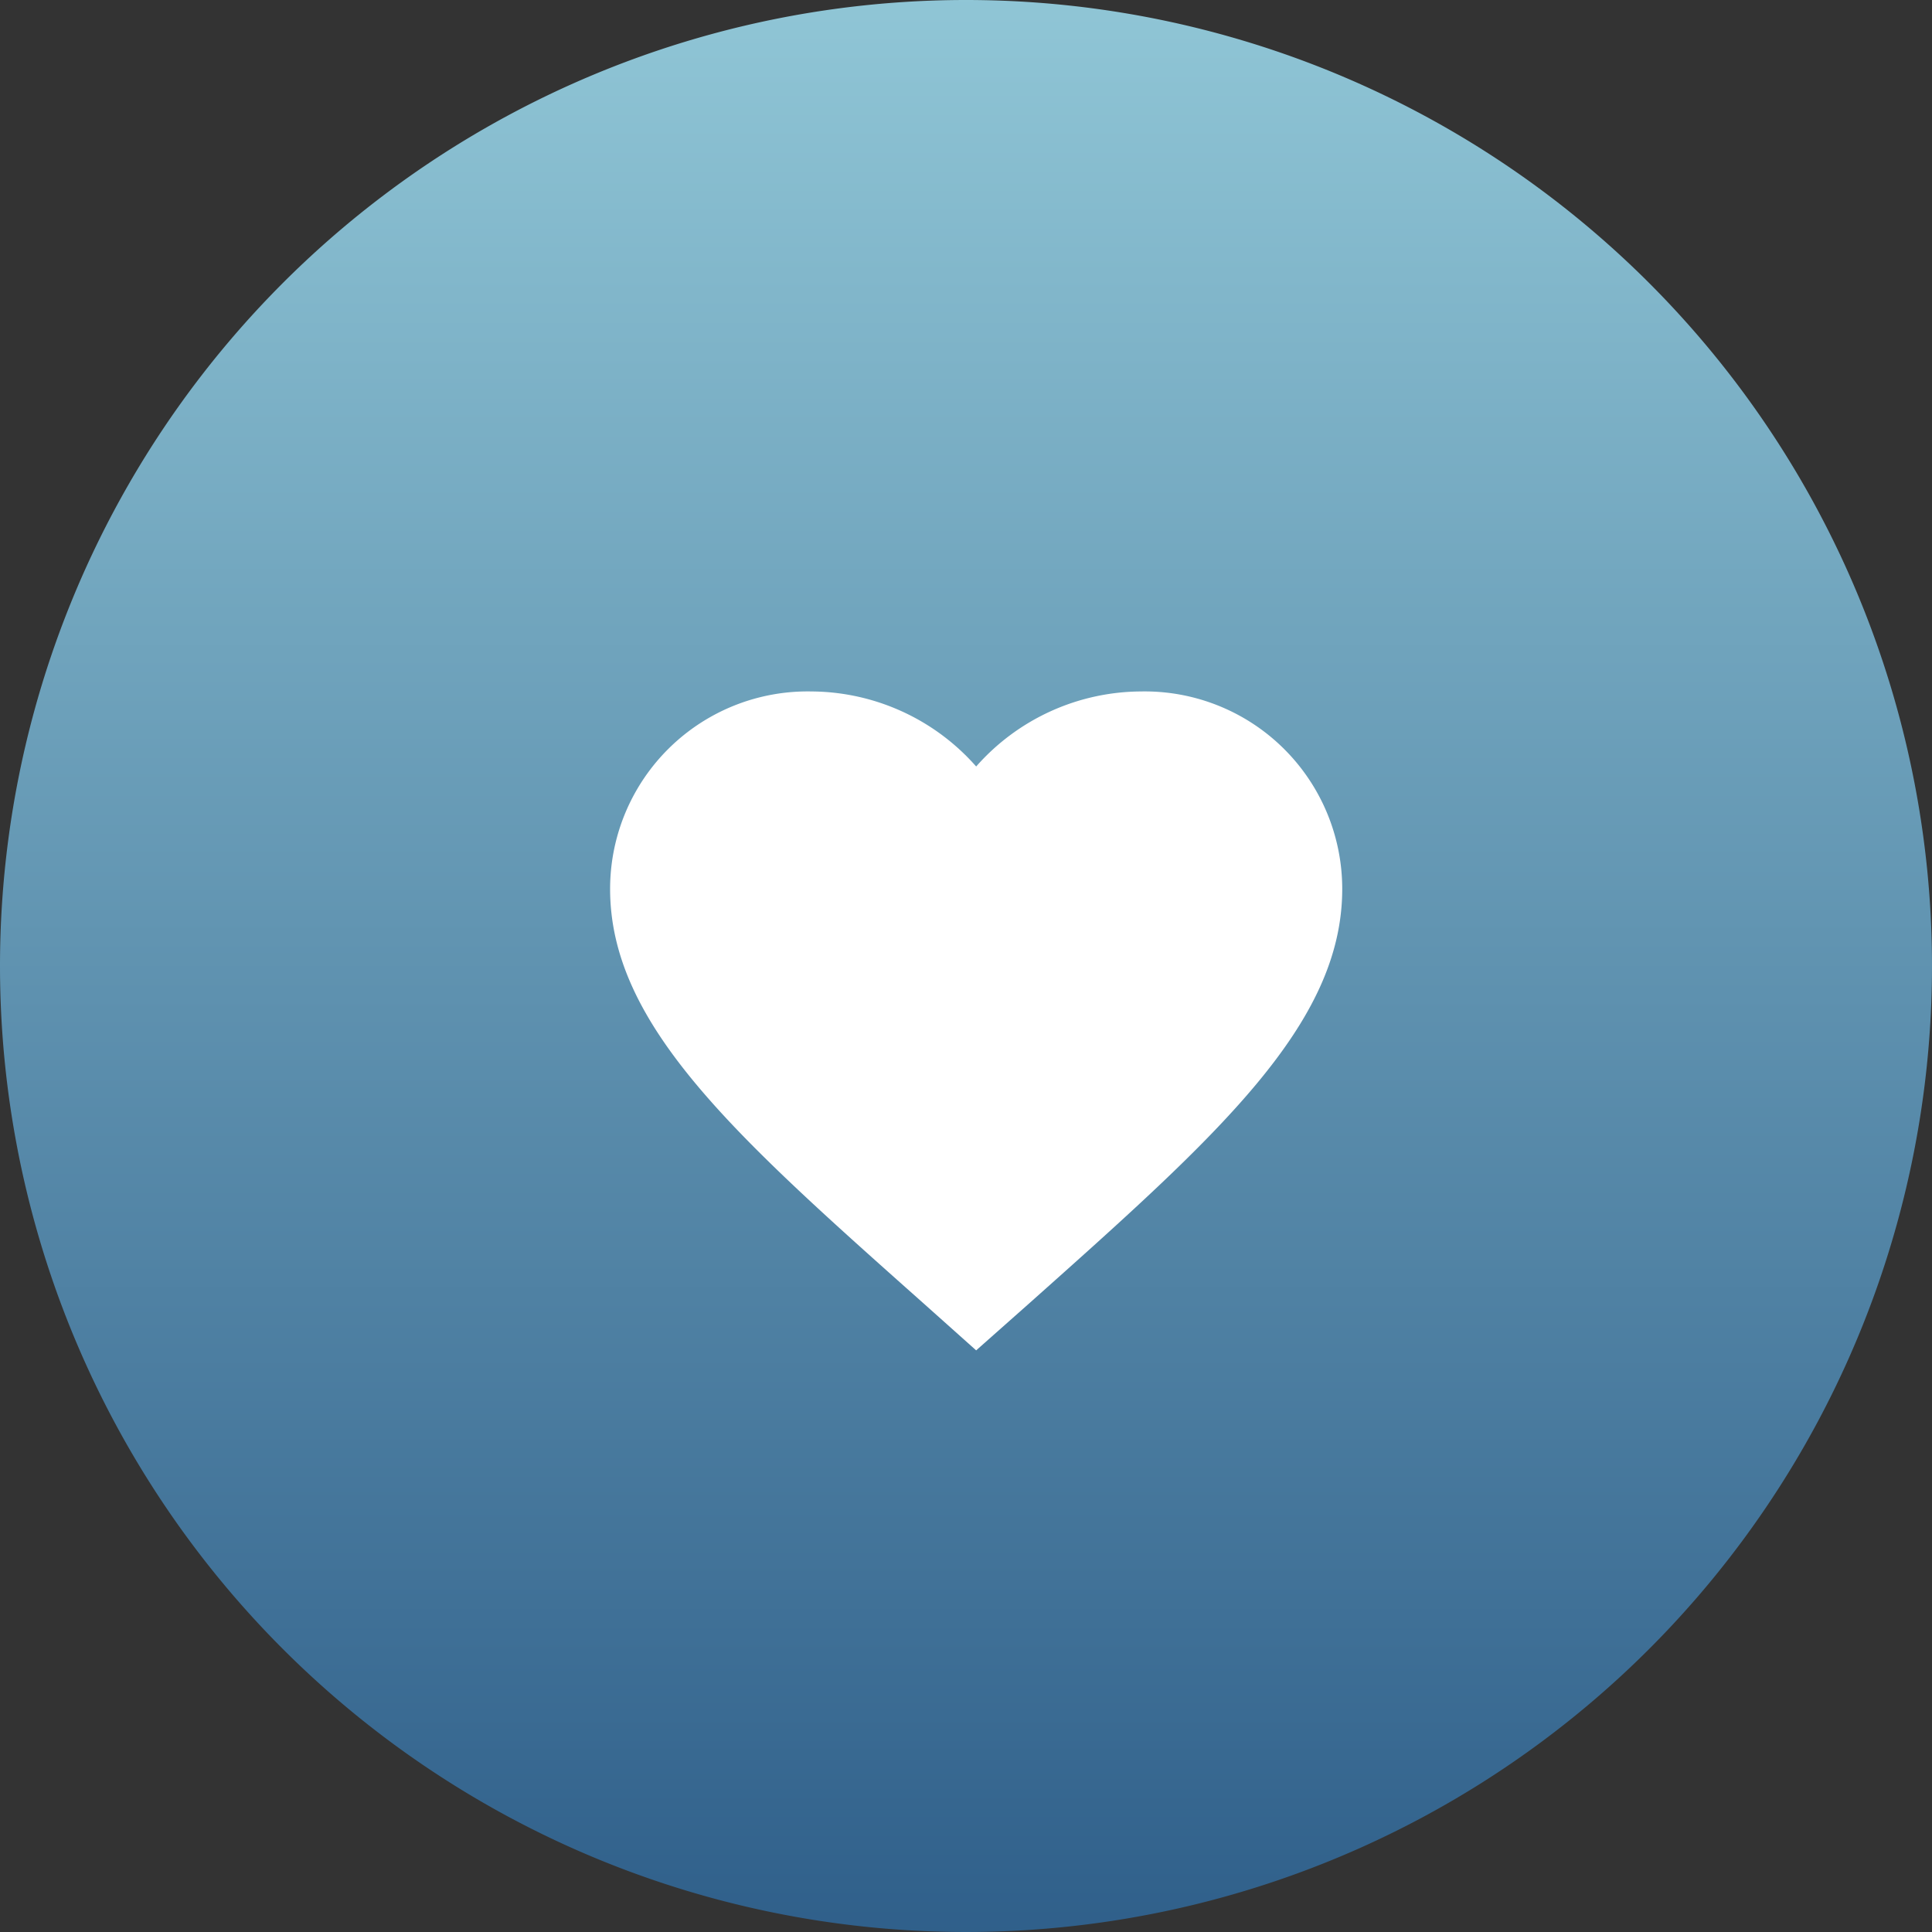
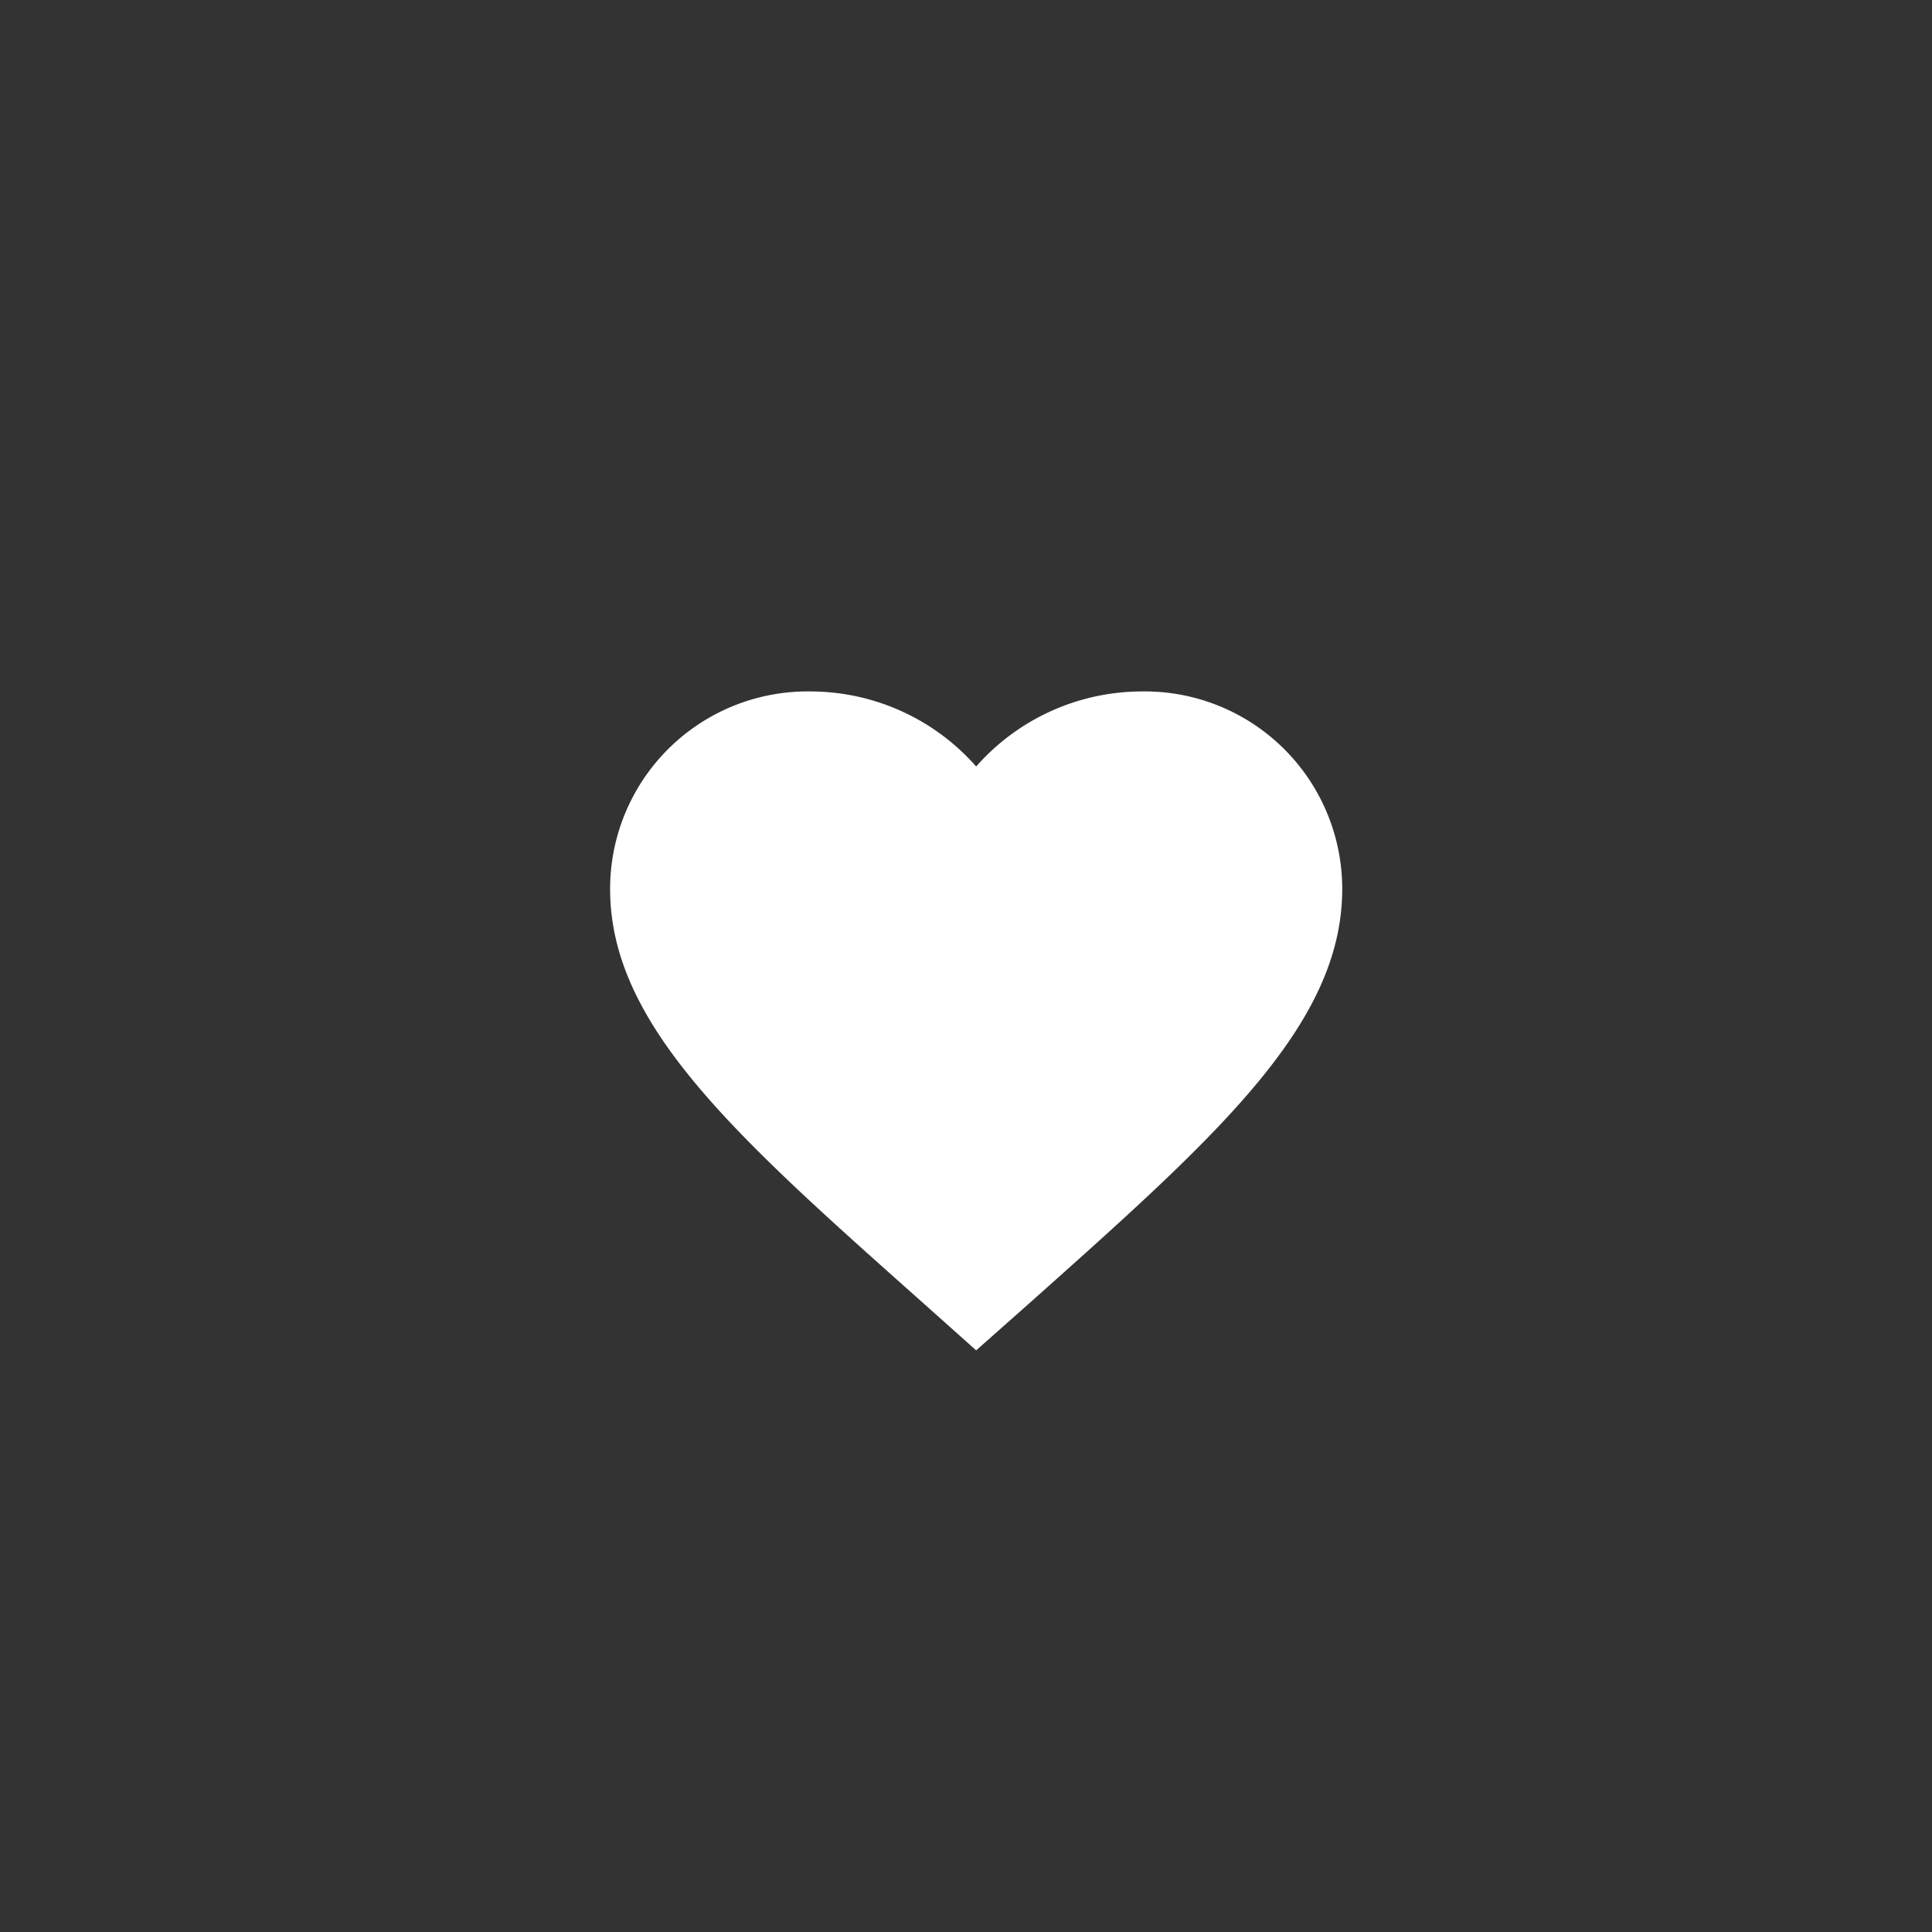
<svg xmlns="http://www.w3.org/2000/svg" height="95" viewBox="0 0 95 95" width="95">
  <rect x="0" y="0" width="95" height="95" fill="#333333" stroke="none" />
  <linearGradient id="a" gradientUnits="objectBoundingBox" x1=".5" x2=".5" y2="1">
    <stop offset="0" stop-color="#90c6d6" />
    <stop offset="1" stop-color="#2f5f8a" />
  </linearGradient>
-   <path d="m47.5 0a47.5 47.5 0 1 1 -47.5 47.5 47.5 47.5 0 0 1 47.5-47.5z" fill="url(#a)" />
-   <path d="m28 31h40v40h-40z" fill="none" />
+   <path d="m28 31v40h-40z" fill="none" />
  <path d="m18 32.4-2.61-2.331c-9.27-8.245-15.39-13.684-15.39-20.358a9.712 9.712 0 0 1 9.9-9.711 10.866 10.866 0 0 1 8.1 3.69 10.866 10.866 0 0 1 8.1-3.69 9.712 9.712 0 0 1 9.9 9.711c0 6.674-6.12 12.112-15.39 20.376z" fill="#fff" transform="translate(30 34)" />
</svg>